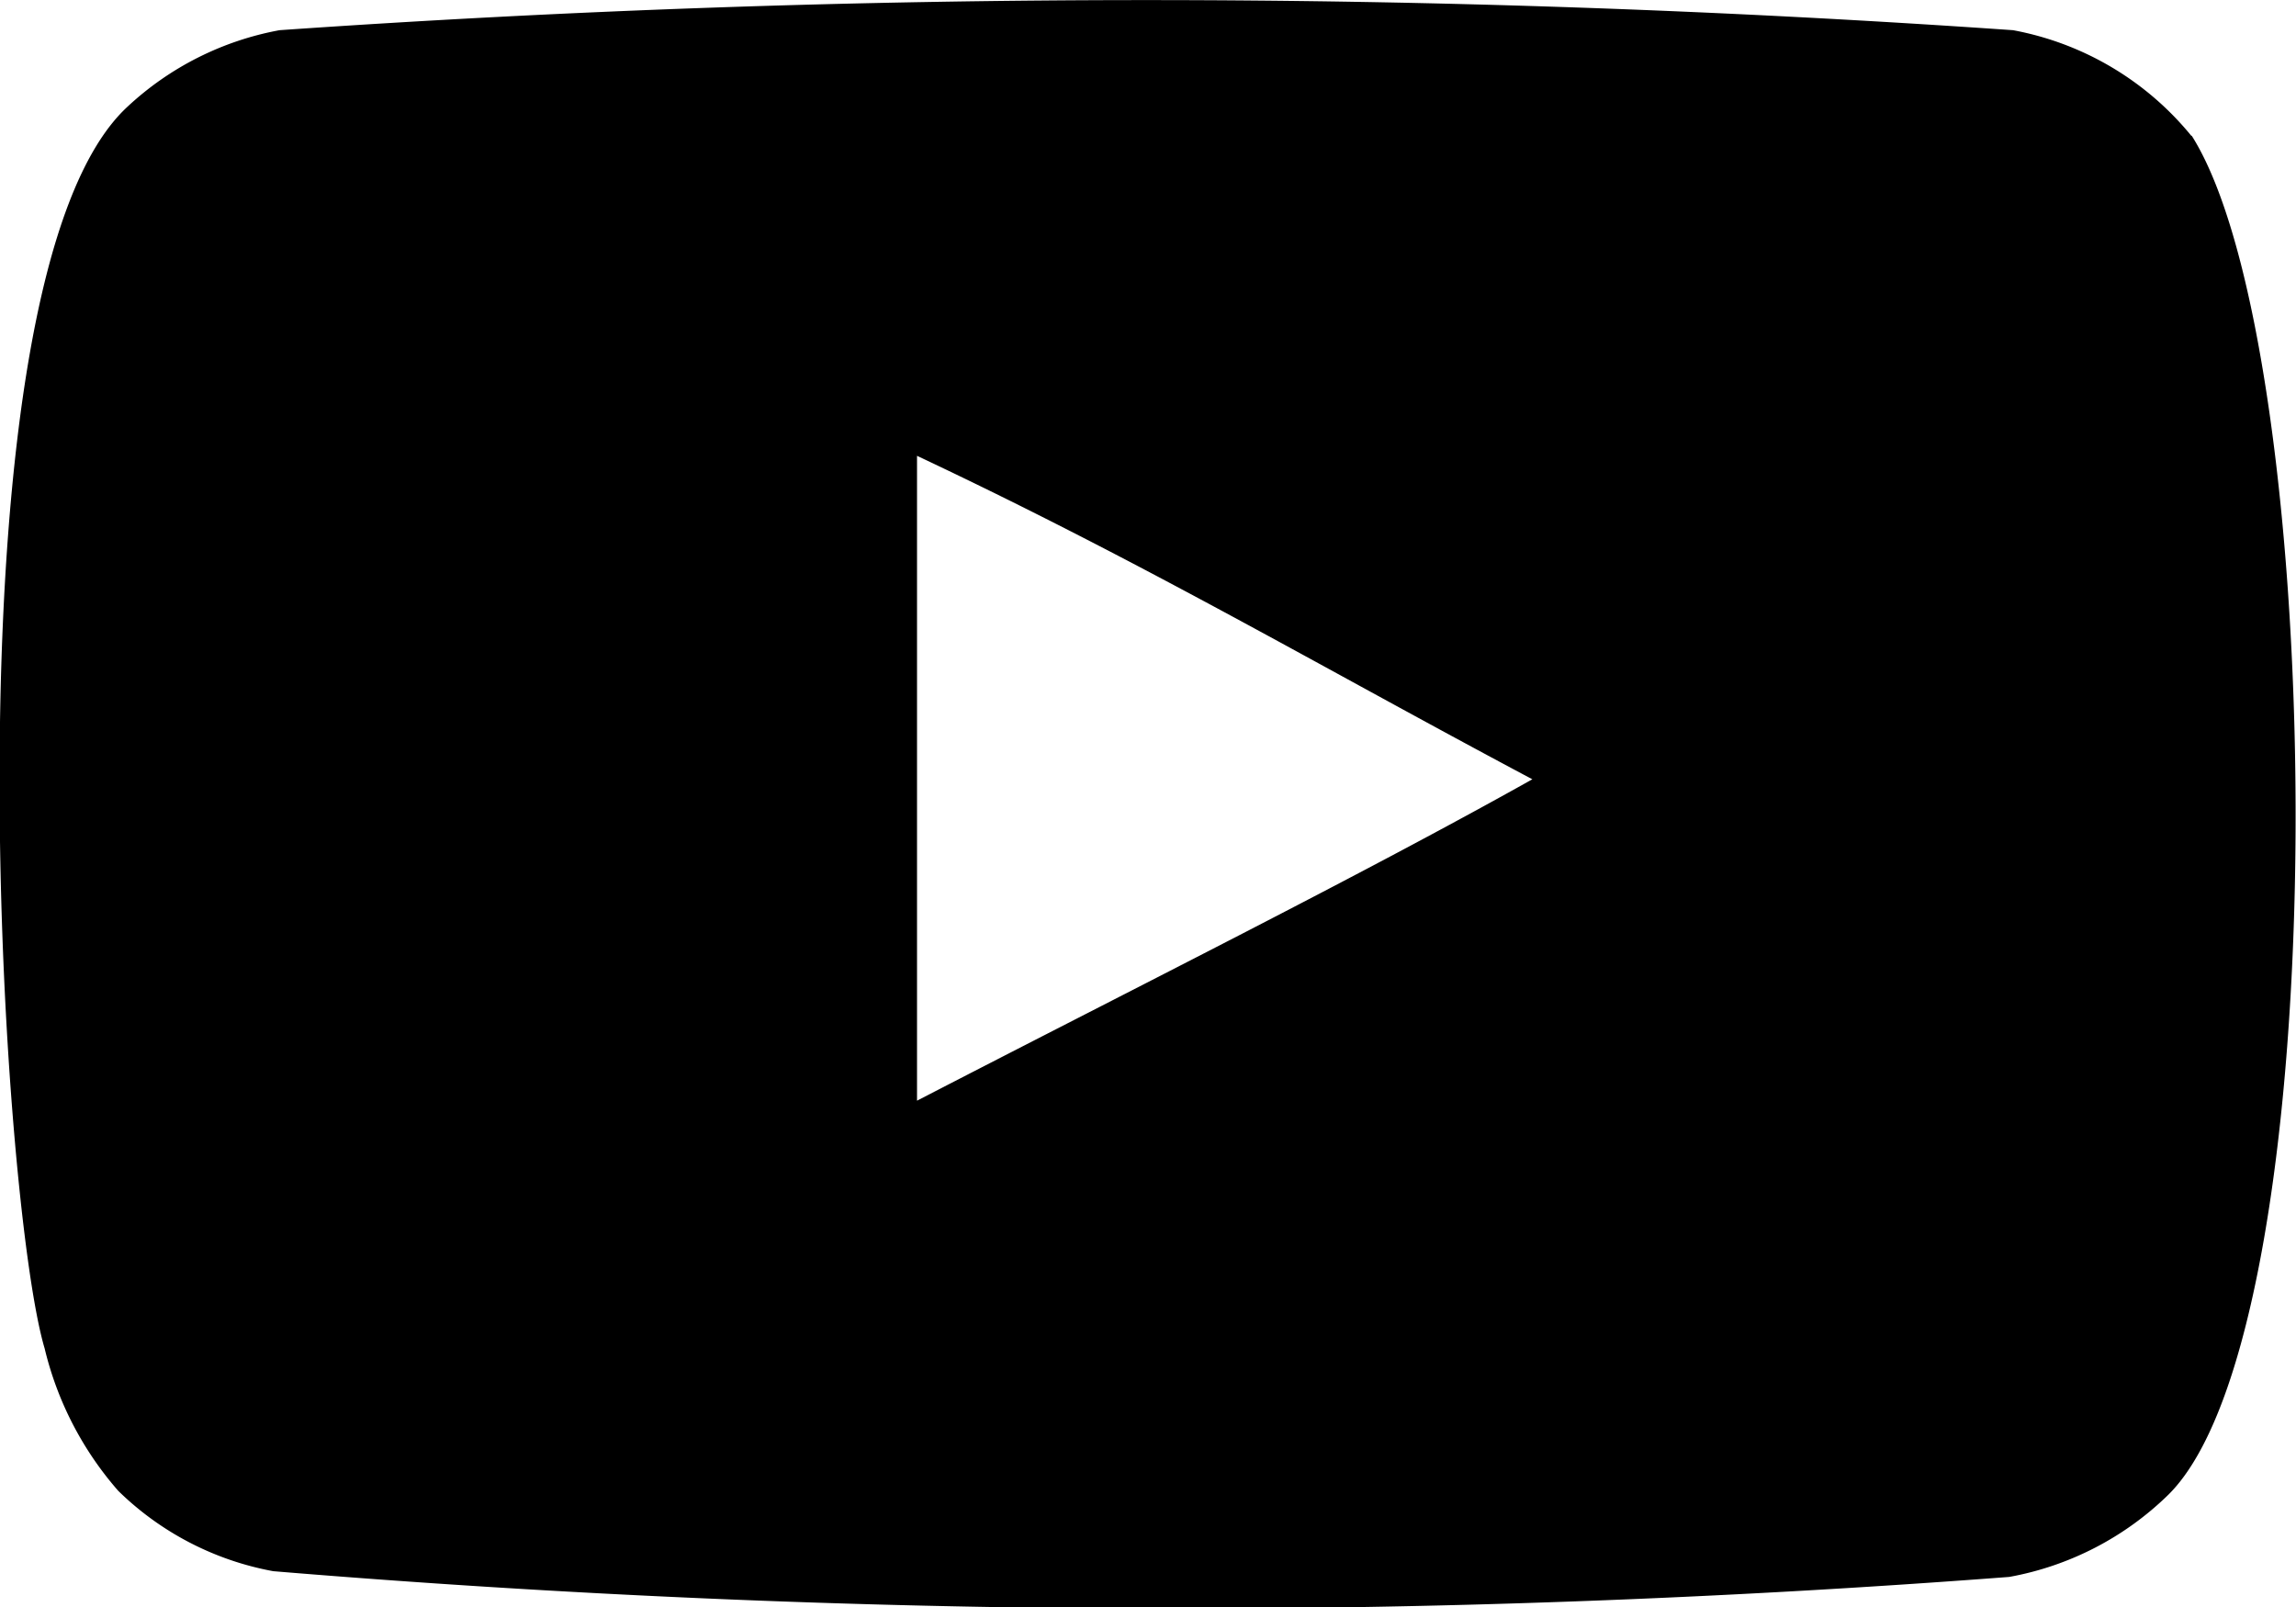
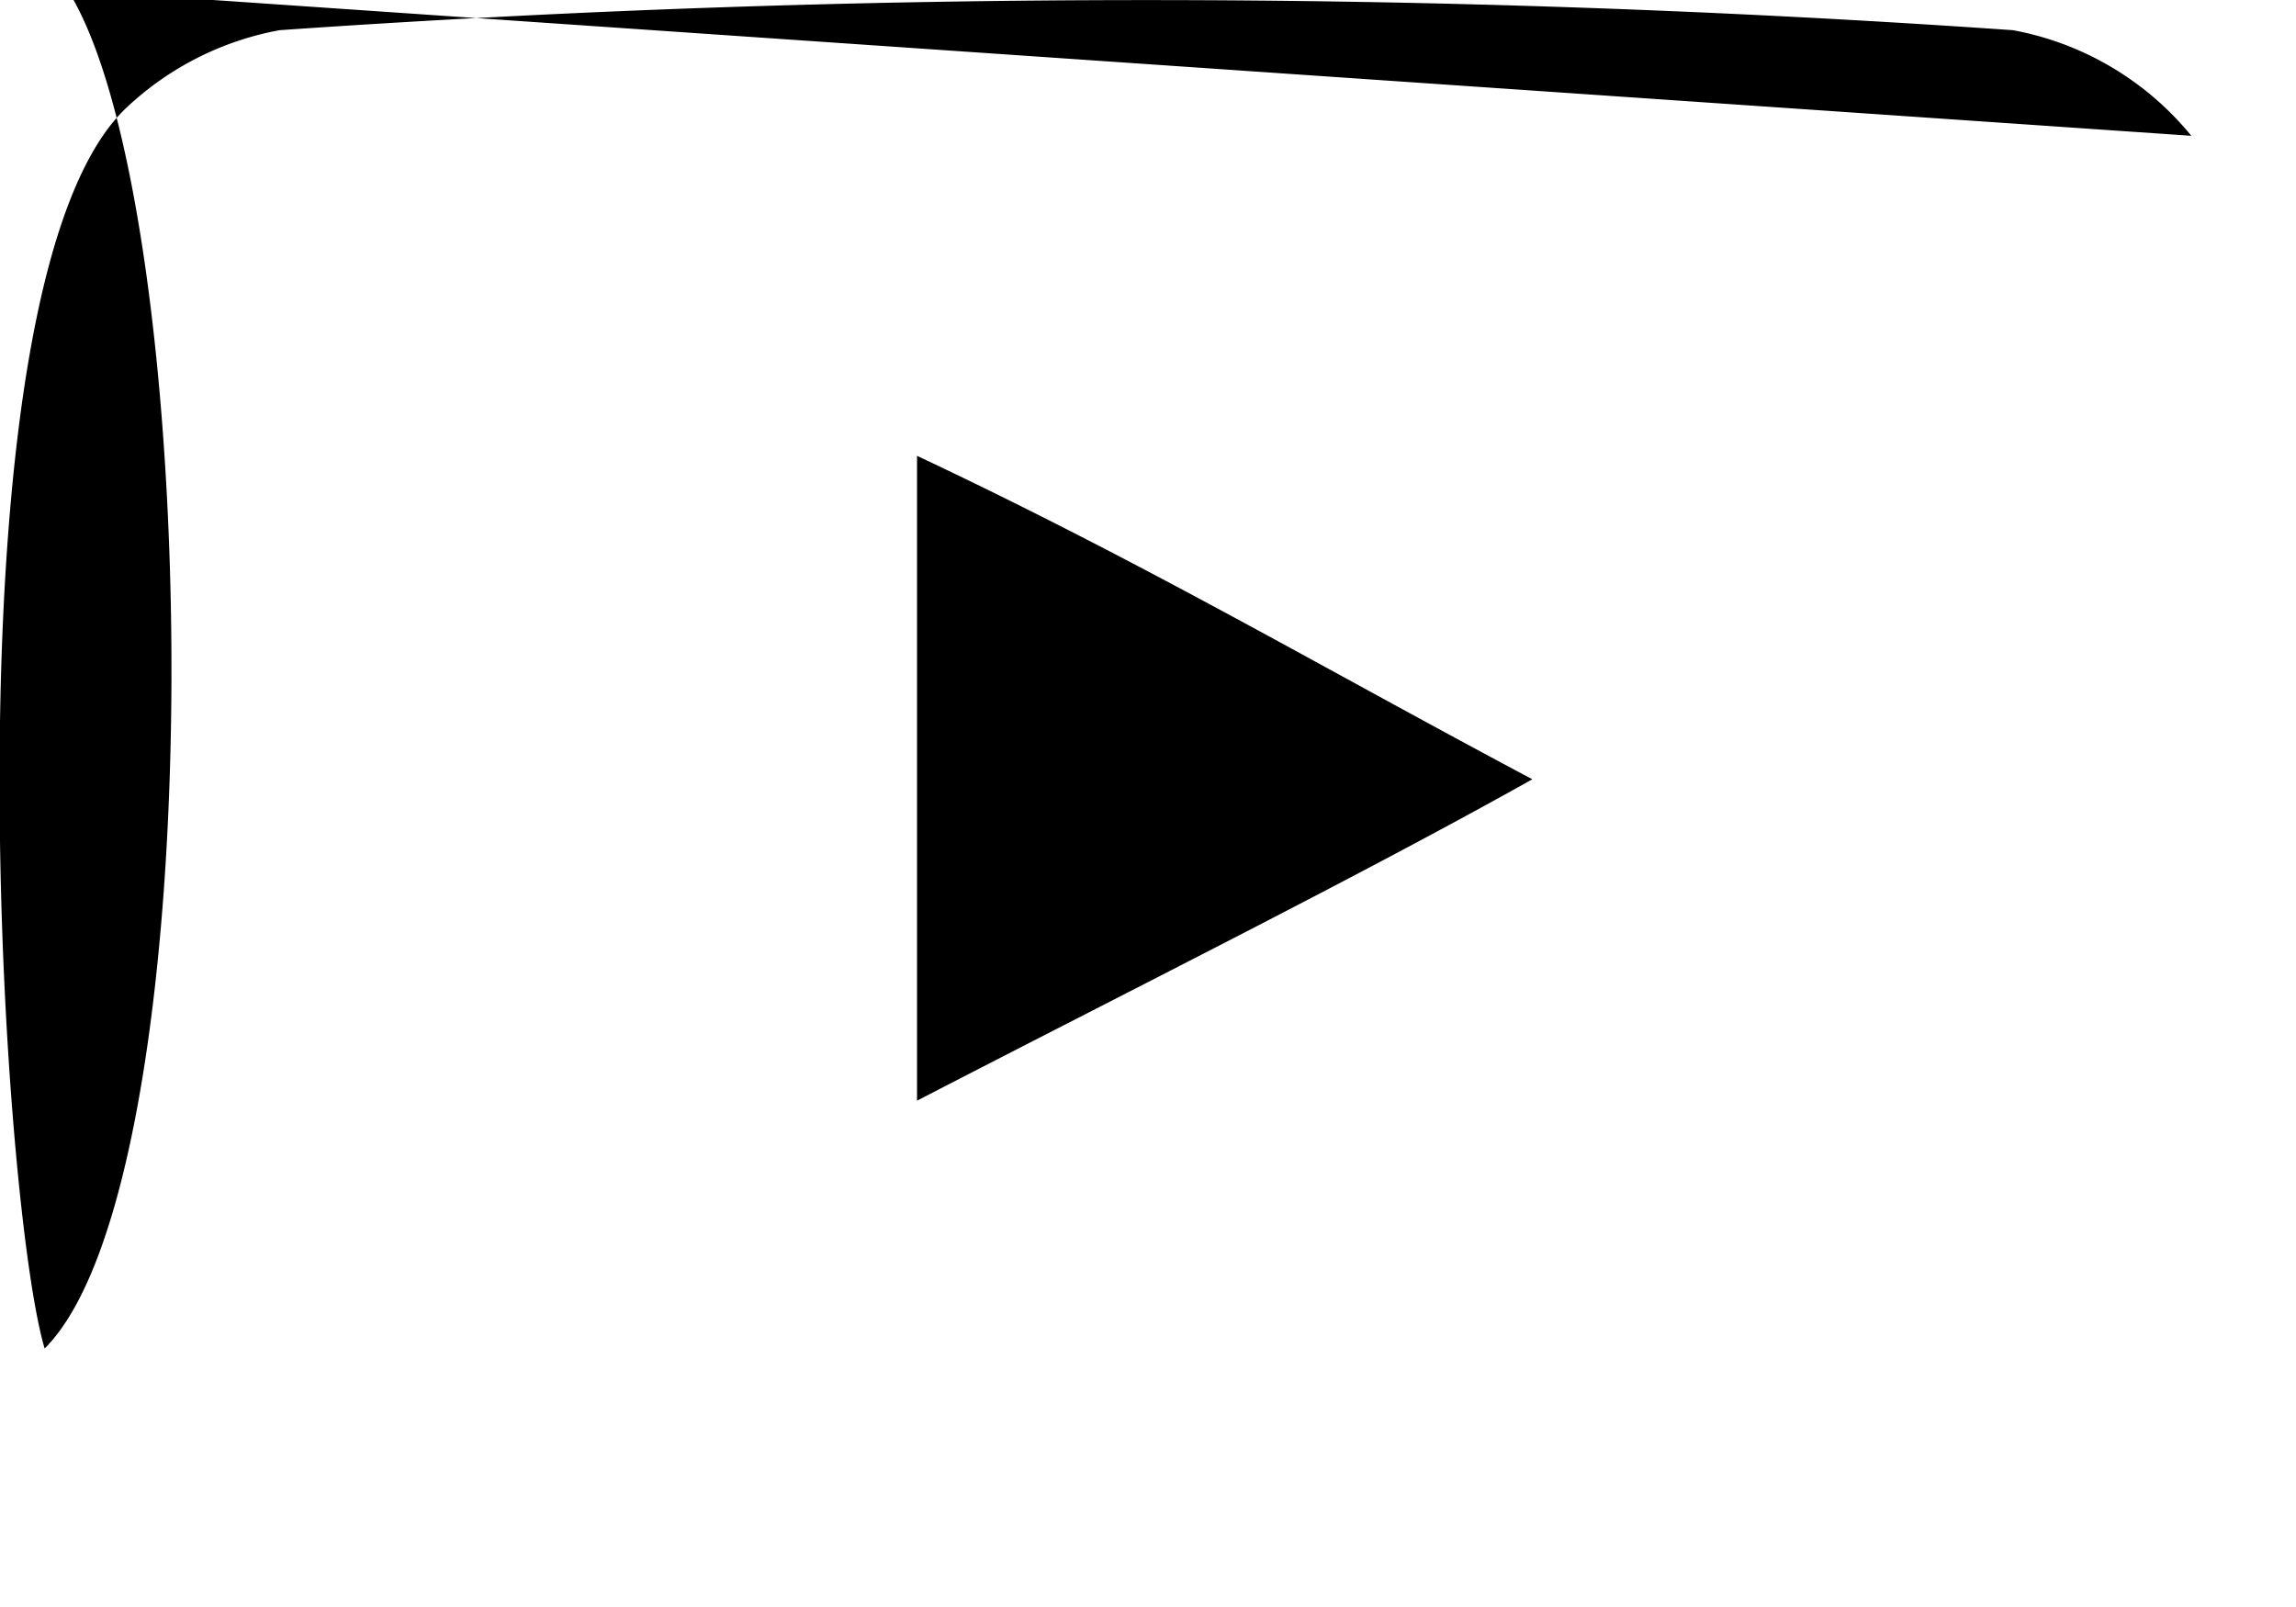
<svg xmlns="http://www.w3.org/2000/svg" width="20" height="14" viewBox="0 0 20 14">
-   <path id="youtube" d="M251.988,7291.586v-5.617c1.993.939,3.536,1.849,5.36,2.818-1.5.84-3.367,1.77-5.36,2.8m11.1-8.406a2.621,2.621,0,0,0-1.553-.92,108.814,108.814,0,0,0-15.1,0,2.64,2.64,0,0,0-1.328.67c-1.611,1.5-1.106,9.517-.718,10.815a2.909,2.909,0,0,0,.641,1.24,2.6,2.6,0,0,0,1.35.7,95.286,95.286,0,0,0,15.122.05,2.658,2.658,0,0,0,1.39-.72c1.49-1.489,1.388-9.956.2-11.835" transform="translate(-244 -7281.998)" fill-rule="evenodd" />
+   <path id="youtube" d="M251.988,7291.586v-5.617c1.993.939,3.536,1.849,5.36,2.818-1.5.84-3.367,1.77-5.36,2.8m11.1-8.406a2.621,2.621,0,0,0-1.553-.92,108.814,108.814,0,0,0-15.1,0,2.64,2.64,0,0,0-1.328.67c-1.611,1.5-1.106,9.517-.718,10.815c1.49-1.489,1.388-9.956.2-11.835" transform="translate(-244 -7281.998)" fill-rule="evenodd" />
</svg>